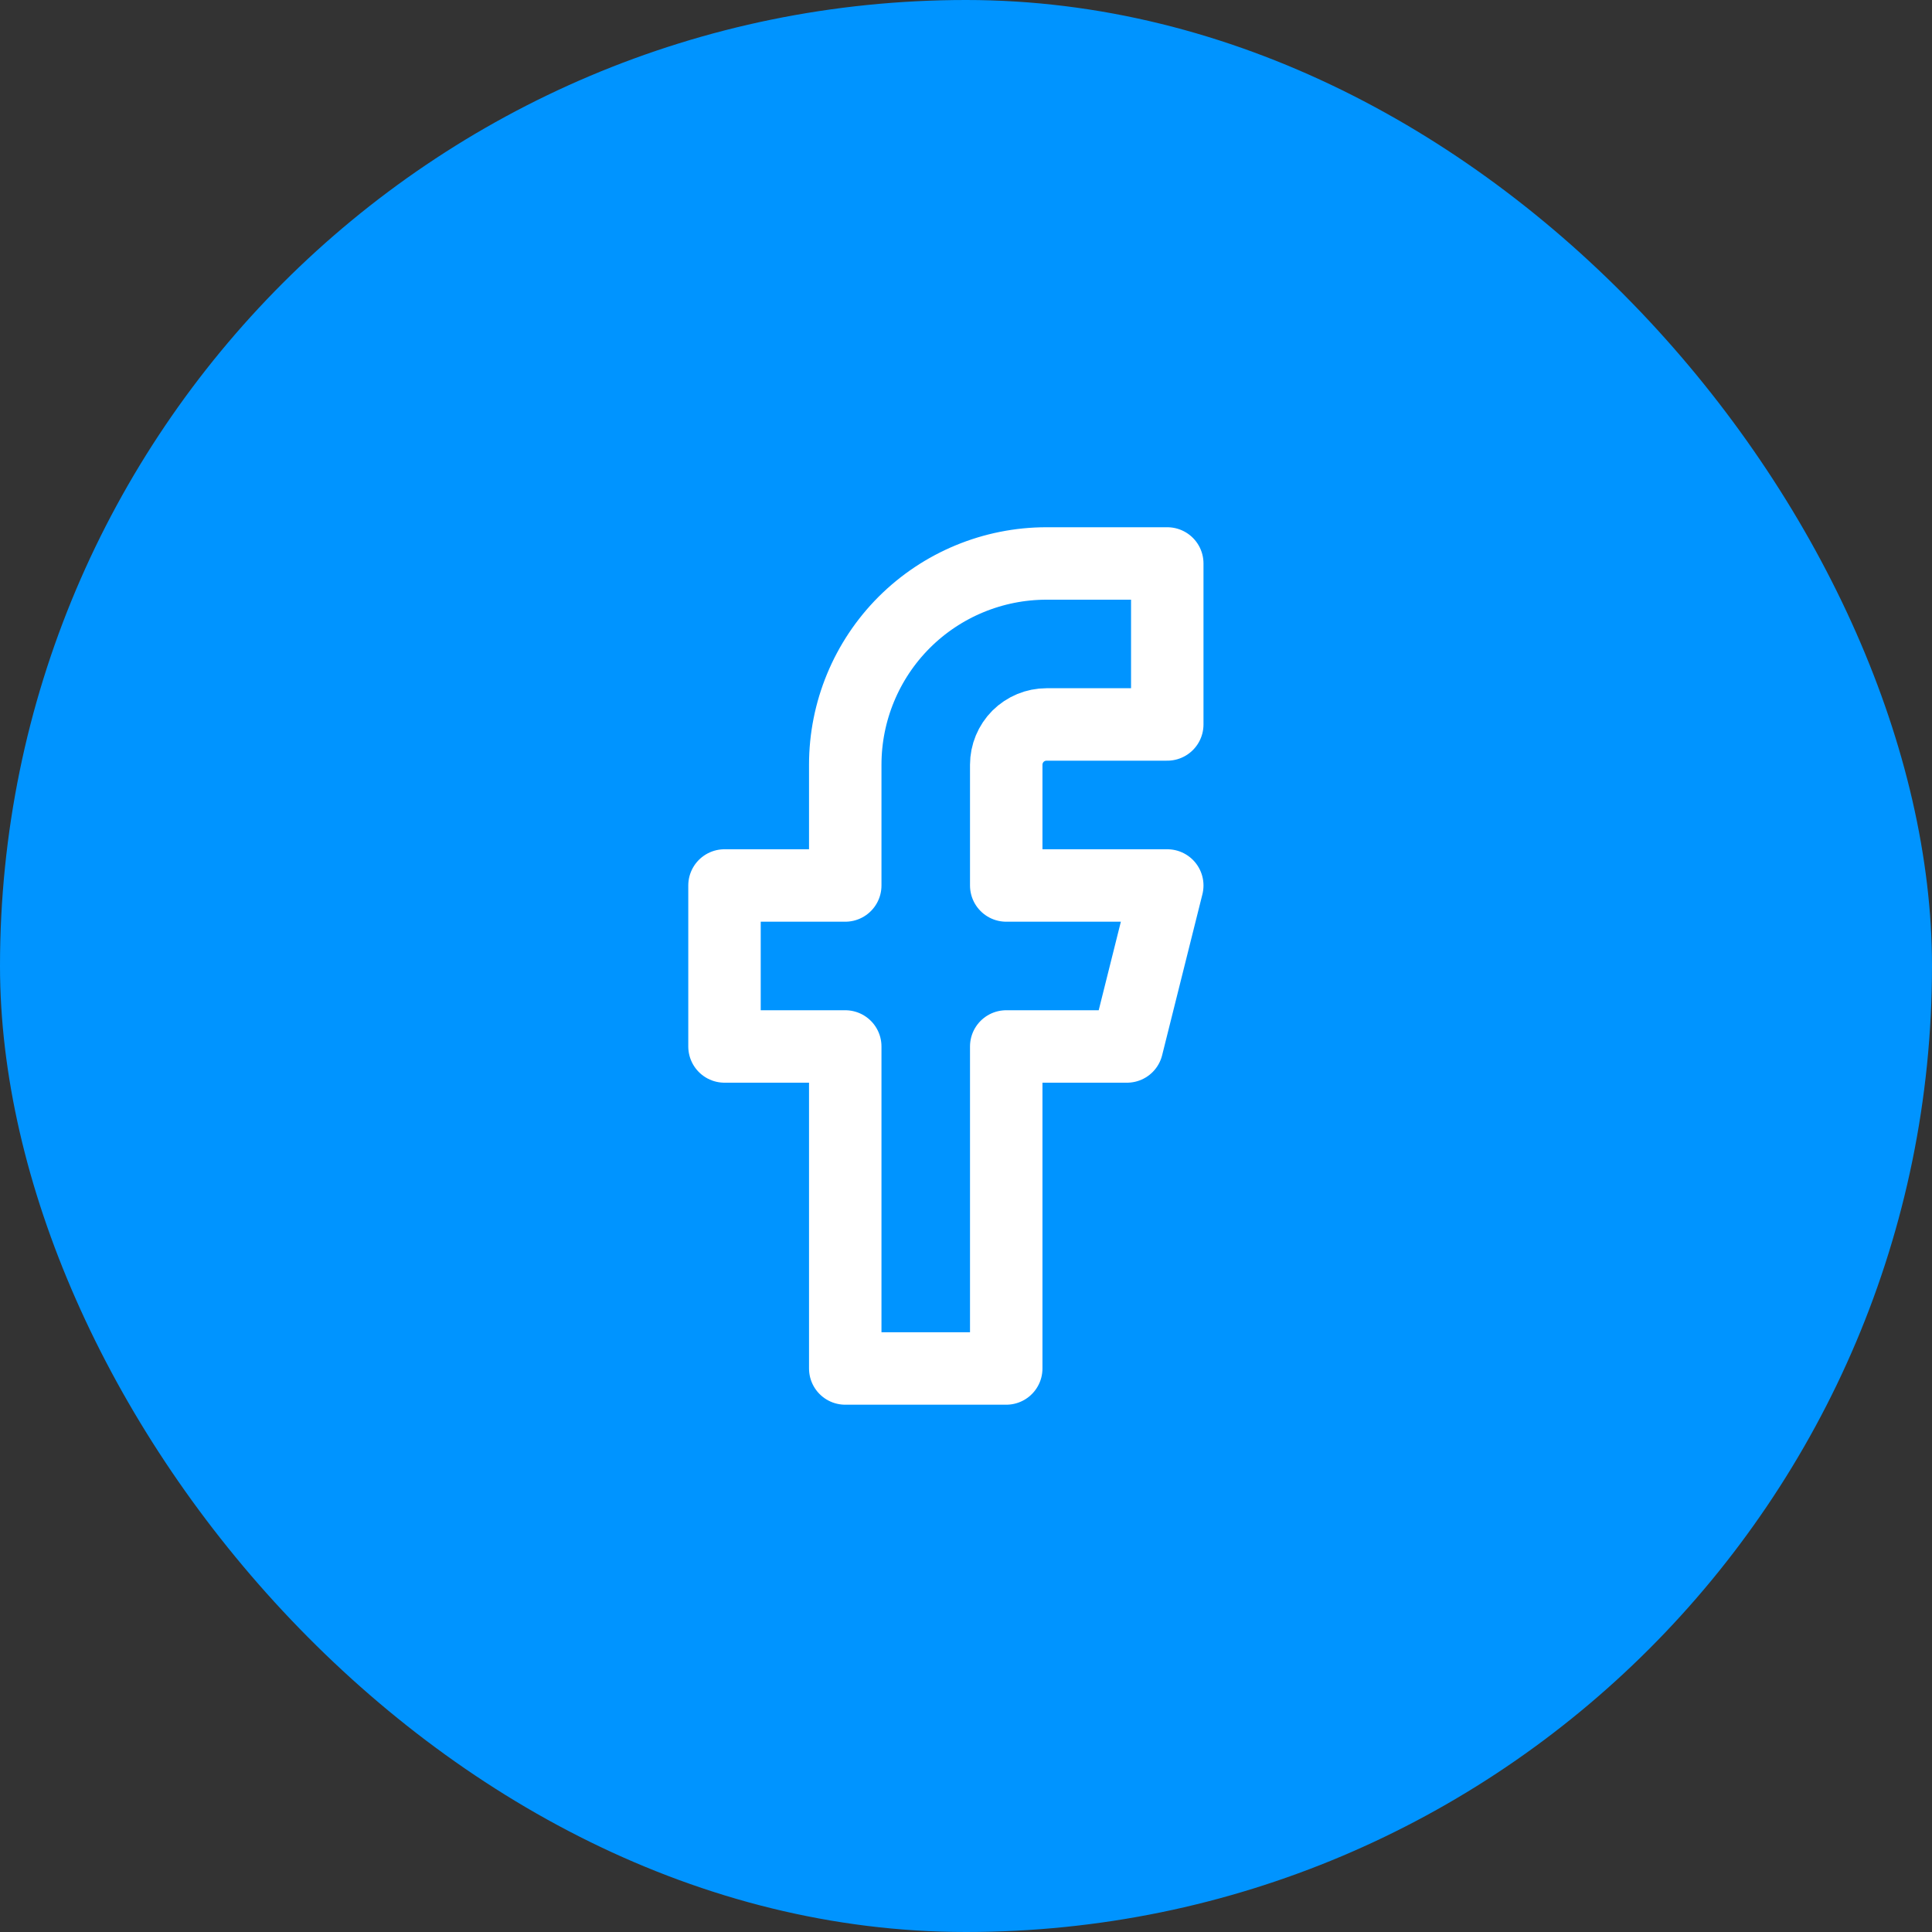
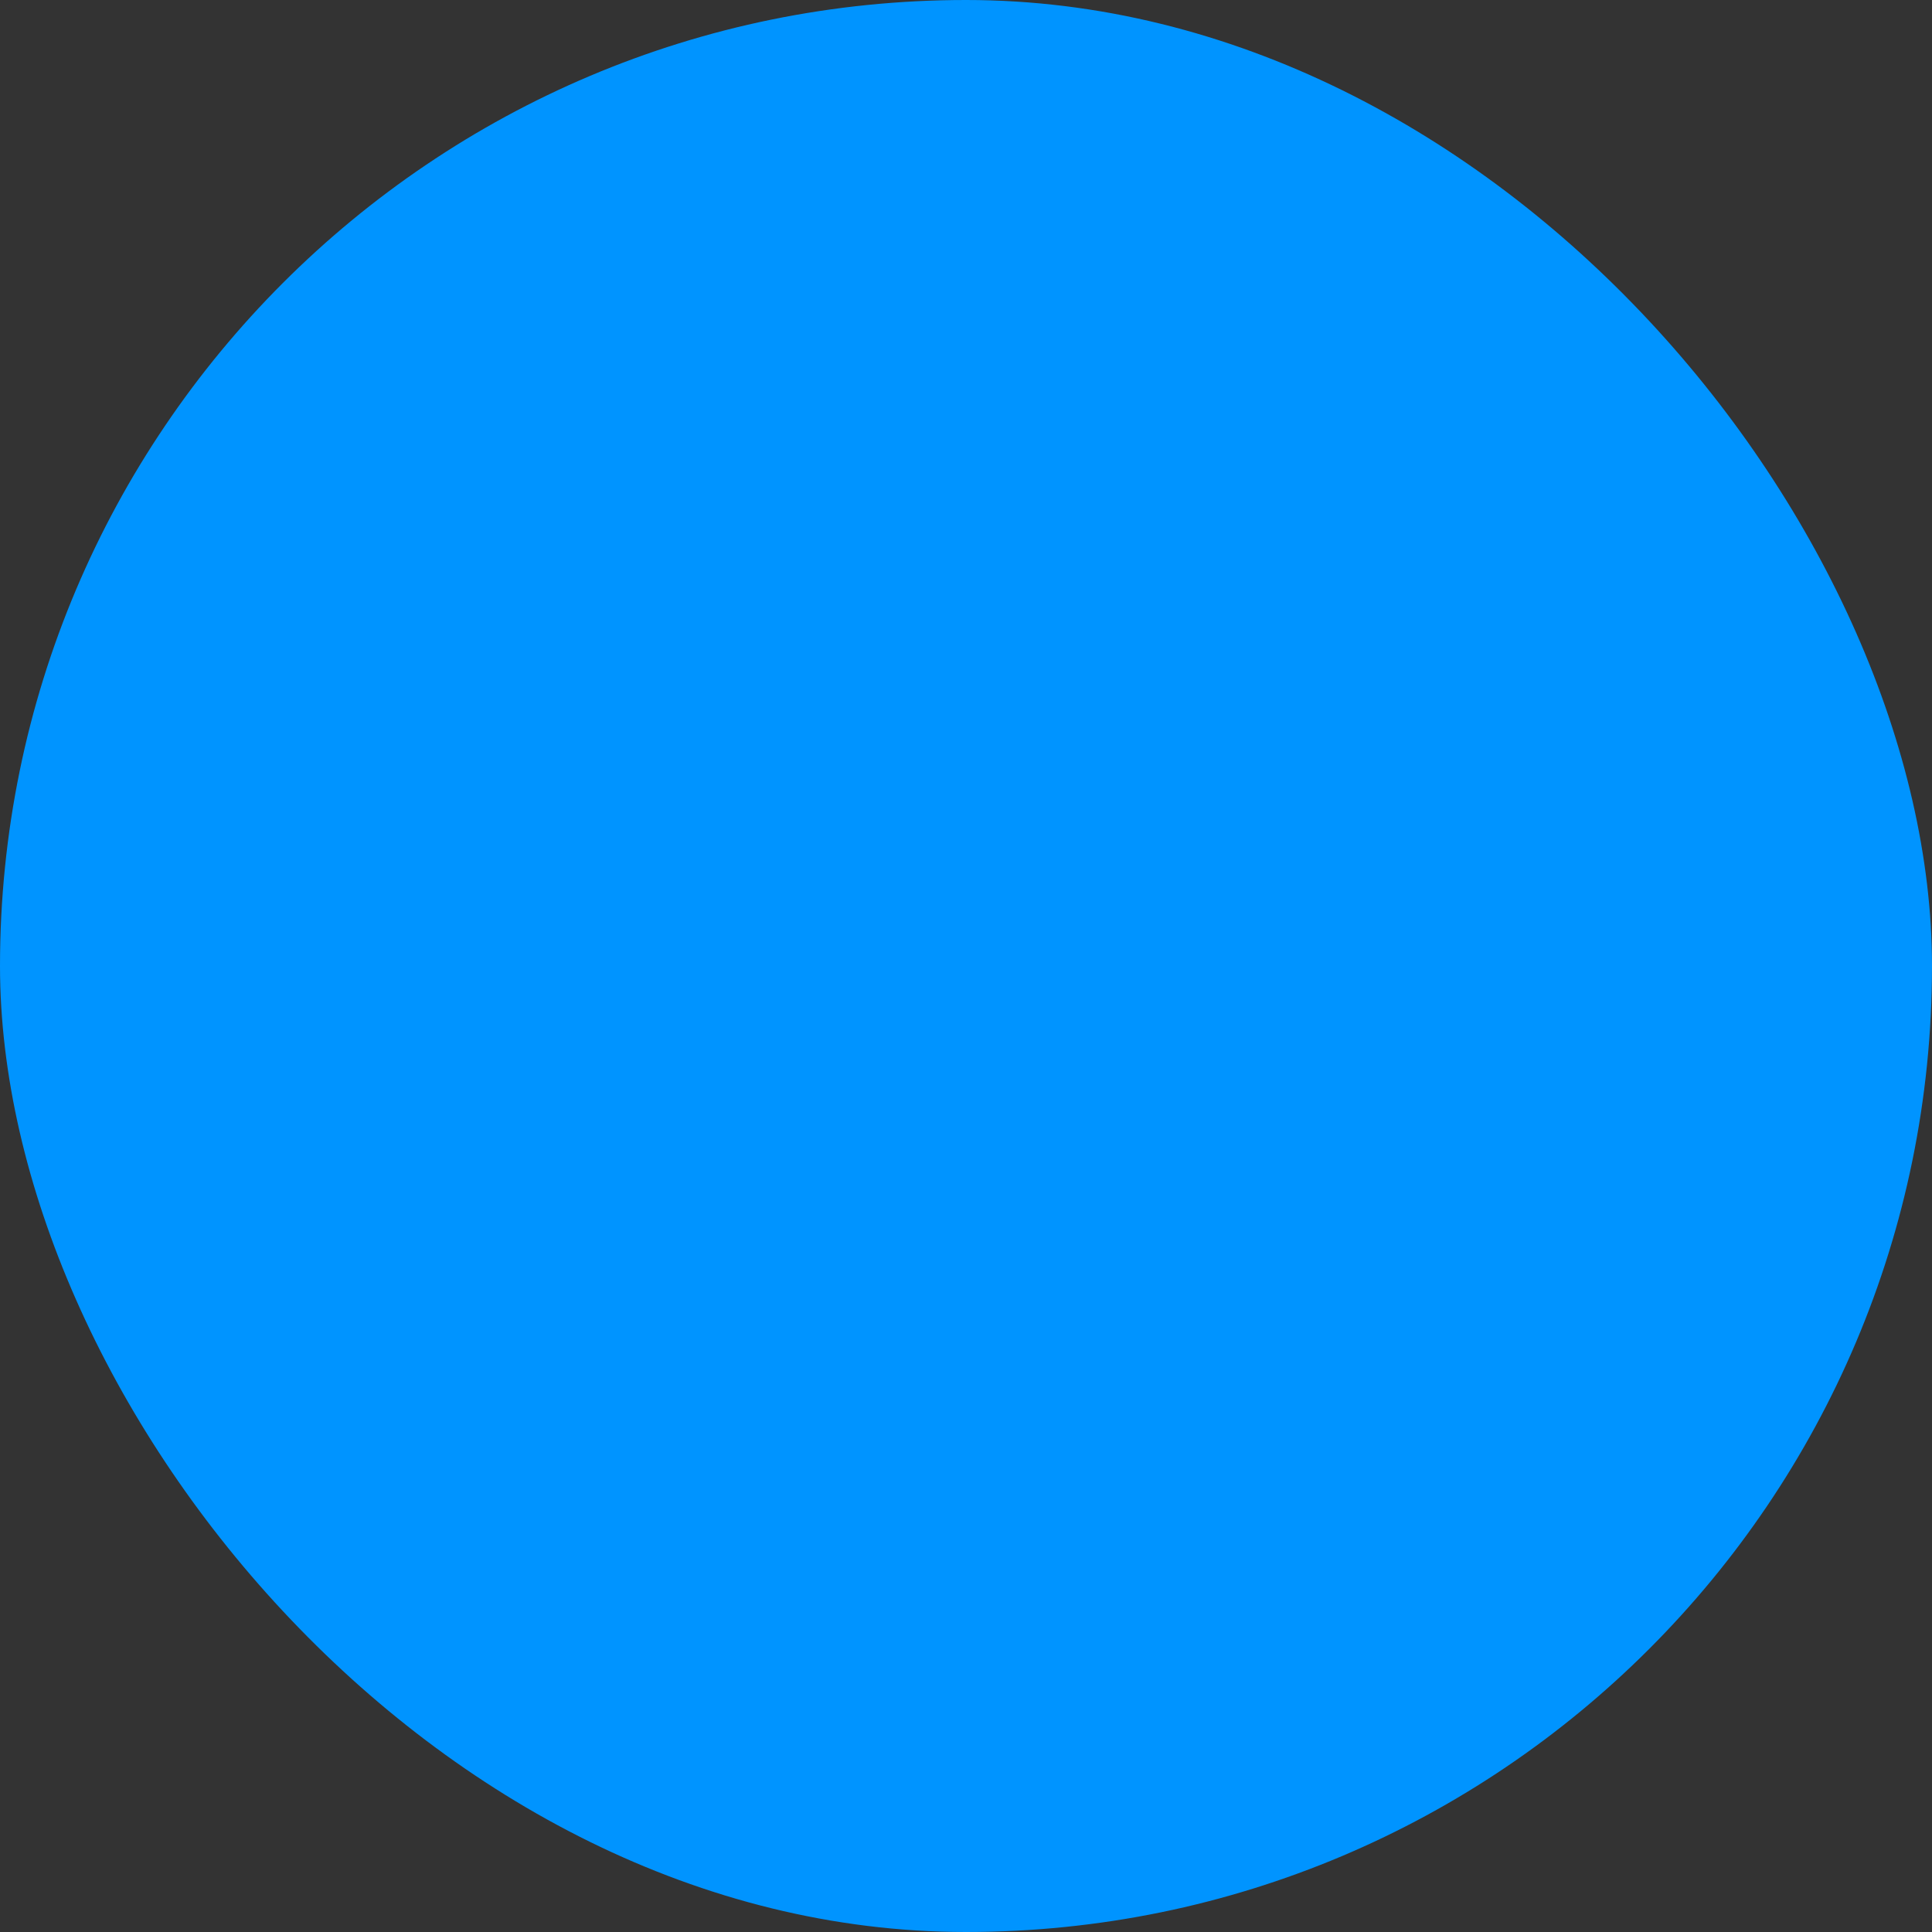
<svg xmlns="http://www.w3.org/2000/svg" width="40" height="40" viewBox="0 0 40 40" fill="none">
  <rect x="0" y="0" width="40" height="40" fill="#333333" stroke="none" />
  <rect width="40" height="40" rx="20" fill="#0094FF" />
-   <path d="M24.167 11.666H21.667C20.562 11.666 19.502 12.105 18.72 12.886C17.939 13.668 17.5 14.728 17.5 15.833V18.333H15V21.666H17.5V28.333H20.833V21.666H23.333L24.167 18.333H20.833V15.833C20.833 15.612 20.921 15.4 21.077 15.243C21.234 15.087 21.446 14.999 21.667 14.999H24.167V11.666Z" stroke="white" stroke-width="1.5" stroke-linecap="round" stroke-linejoin="round" />
</svg>